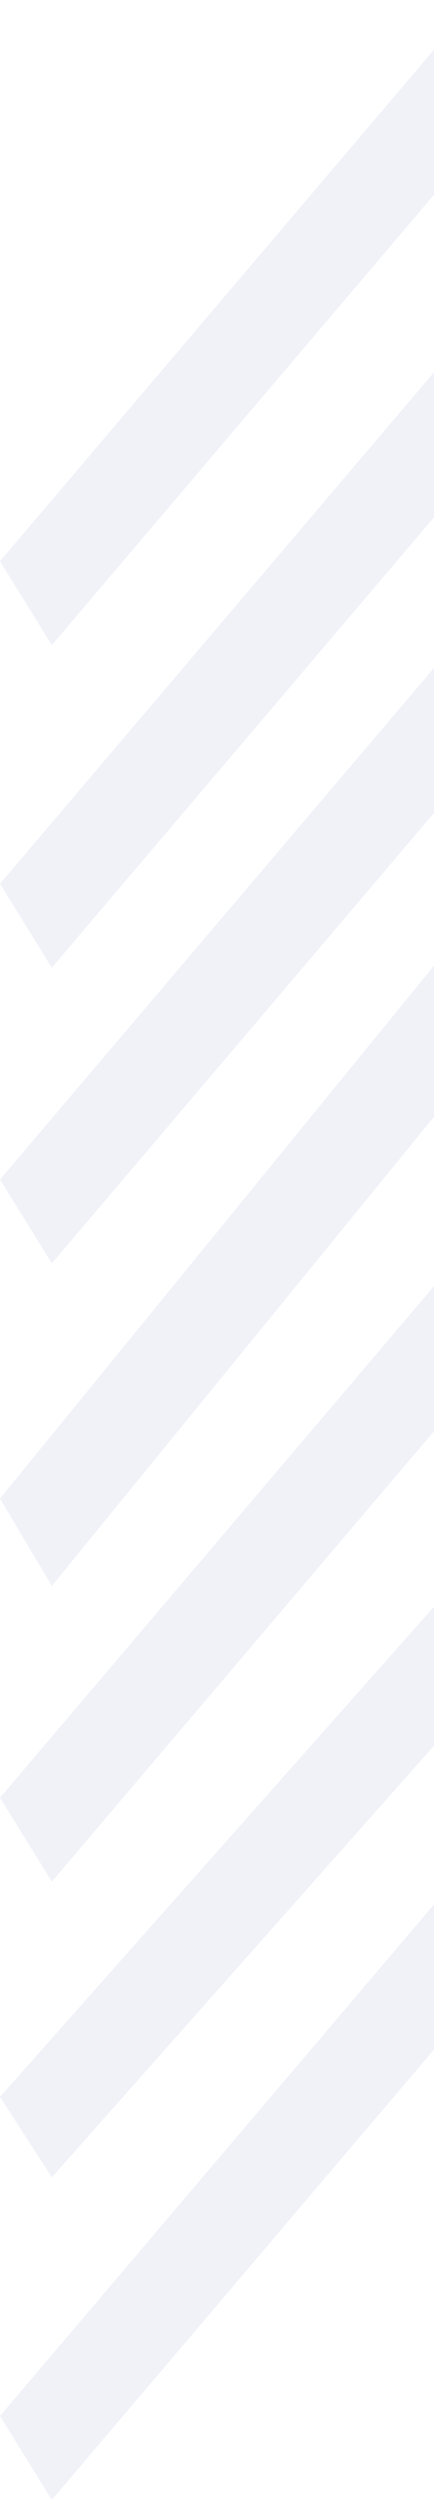
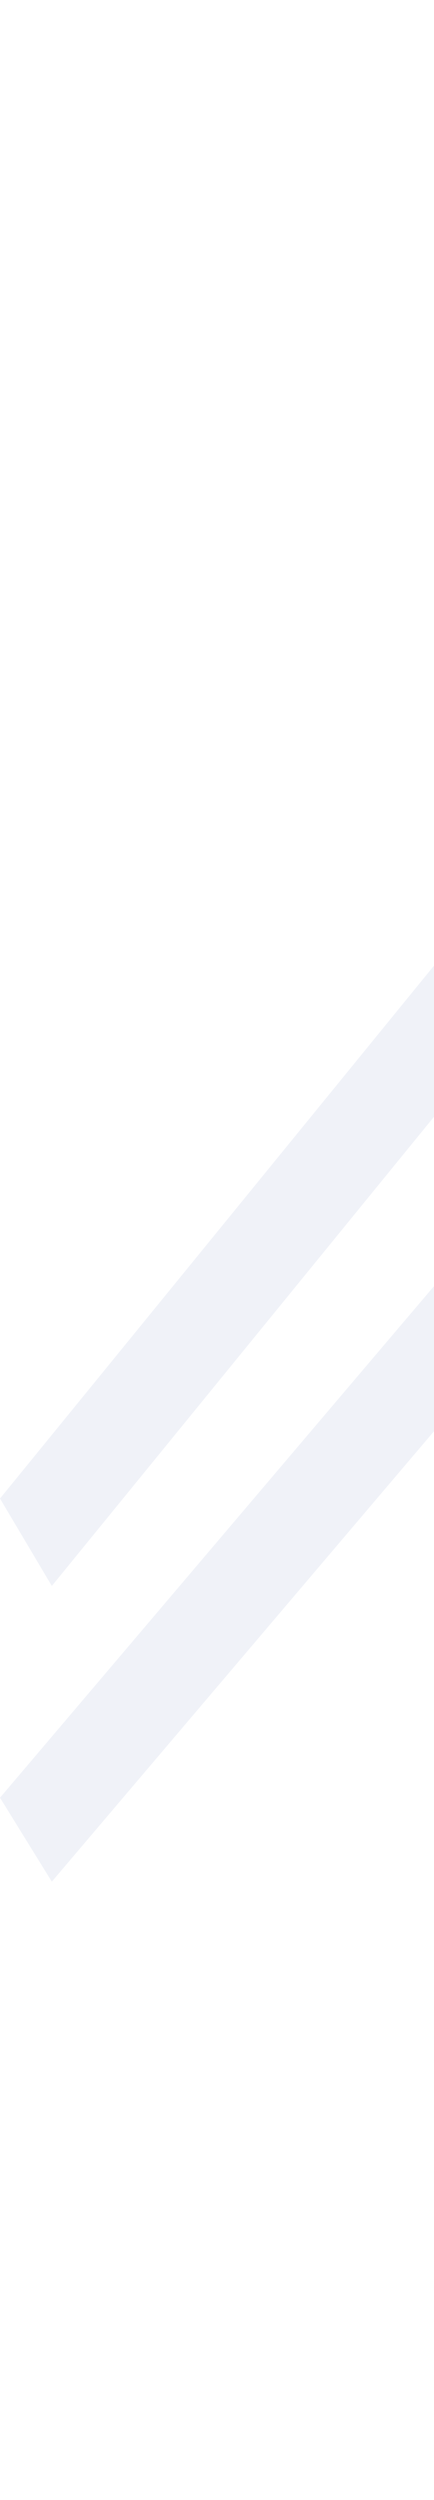
<svg xmlns="http://www.w3.org/2000/svg" width="83" height="478" viewBox="0 0 83 478" fill="none">
  <g style="mix-blend-mode:color-dodge" opacity="0.5">
    <g filter="url(#filter0_b_310_413)">
-       <path d="M1.05683e-05 461.95L9.912 478L103 368.309L91.054 354.645L1.05683e-05 461.95Z" fill="#E1E5F2" />
-     </g>
+       </g>
    <g filter="url(#filter1_b_310_413)">
-       <path d="M1.07638e-05 400.941L9.912 416.323L103 311.202L91.054 298.108L1.07638e-05 400.941Z" fill="#E1E5F2" />
-     </g>
+       </g>
    <g filter="url(#filter2_b_310_413)">
      <path d="M1.05683e-05 343.735L9.912 359.785L103 250.094L91.054 236.43L1.05683e-05 343.735Z" fill="#E1E5F2" />
    </g>
    <g filter="url(#filter3_b_310_413)">
      <path d="M1.03729e-05 286.528L9.912 303.247L103 188.985L91.054 174.753L1.03729e-05 286.528Z" fill="#E1E5F2" />
    </g>
    <g filter="url(#filter4_b_310_413)">
-       <path d="M1.05683e-05 225.52L9.912 241.57L103 131.879L91.054 118.215L1.05683e-05 225.52Z" fill="#E1E5F2" />
-     </g>
+       </g>
    <g filter="url(#filter5_b_310_413)">
-       <path d="M1.05683e-05 168.982L9.912 185.032L103 75.341L91.054 61.677L1.05683e-05 168.982Z" fill="#E1E5F2" />
-     </g>
+       </g>
    <g filter="url(#filter6_b_310_413)">
-       <path d="M1.05683e-05 107.305L9.912 123.355L103 13.663L91.054 -5.22164e-07L1.05683e-05 107.305Z" fill="#E1E5F2" />
-     </g>
+       </g>
  </g>
  <defs>
    <filter id="filter0_b_310_413" x="-5" y="349.645" width="113" height="133.355" filterUnits="userSpaceOnUse" color-interpolation-filters="sRGB">
      <feFlood flood-opacity="0" result="BackgroundImageFix" />
      <feGaussianBlur in="BackgroundImageFix" stdDeviation="2.5" />
      <feComposite in2="SourceAlpha" operator="in" result="effect1_backgroundBlur_310_413" />
      <feBlend mode="normal" in="SourceGraphic" in2="effect1_backgroundBlur_310_413" result="shape" />
    </filter>
    <filter id="filter1_b_310_413" x="-5" y="293.108" width="113" height="128.215" filterUnits="userSpaceOnUse" color-interpolation-filters="sRGB">
      <feFlood flood-opacity="0" result="BackgroundImageFix" />
      <feGaussianBlur in="BackgroundImageFix" stdDeviation="2.5" />
      <feComposite in2="SourceAlpha" operator="in" result="effect1_backgroundBlur_310_413" />
      <feBlend mode="normal" in="SourceGraphic" in2="effect1_backgroundBlur_310_413" result="shape" />
    </filter>
    <filter id="filter2_b_310_413" x="-5" y="231.43" width="113" height="133.355" filterUnits="userSpaceOnUse" color-interpolation-filters="sRGB">
      <feFlood flood-opacity="0" result="BackgroundImageFix" />
      <feGaussianBlur in="BackgroundImageFix" stdDeviation="2.5" />
      <feComposite in2="SourceAlpha" operator="in" result="effect1_backgroundBlur_310_413" />
      <feBlend mode="normal" in="SourceGraphic" in2="effect1_backgroundBlur_310_413" result="shape" />
    </filter>
    <filter id="filter3_b_310_413" x="-5" y="169.753" width="113" height="138.495" filterUnits="userSpaceOnUse" color-interpolation-filters="sRGB">
      <feFlood flood-opacity="0" result="BackgroundImageFix" />
      <feGaussianBlur in="BackgroundImageFix" stdDeviation="2.5" />
      <feComposite in2="SourceAlpha" operator="in" result="effect1_backgroundBlur_310_413" />
      <feBlend mode="normal" in="SourceGraphic" in2="effect1_backgroundBlur_310_413" result="shape" />
    </filter>
    <filter id="filter4_b_310_413" x="-5" y="113.215" width="113" height="133.355" filterUnits="userSpaceOnUse" color-interpolation-filters="sRGB">
      <feFlood flood-opacity="0" result="BackgroundImageFix" />
      <feGaussianBlur in="BackgroundImageFix" stdDeviation="2.5" />
      <feComposite in2="SourceAlpha" operator="in" result="effect1_backgroundBlur_310_413" />
      <feBlend mode="normal" in="SourceGraphic" in2="effect1_backgroundBlur_310_413" result="shape" />
    </filter>
    <filter id="filter5_b_310_413" x="-5" y="56.677" width="113" height="133.355" filterUnits="userSpaceOnUse" color-interpolation-filters="sRGB">
      <feFlood flood-opacity="0" result="BackgroundImageFix" />
      <feGaussianBlur in="BackgroundImageFix" stdDeviation="2.5" />
      <feComposite in2="SourceAlpha" operator="in" result="effect1_backgroundBlur_310_413" />
      <feBlend mode="normal" in="SourceGraphic" in2="effect1_backgroundBlur_310_413" result="shape" />
    </filter>
    <filter id="filter6_b_310_413" x="-5" y="-5" width="113" height="133.355" filterUnits="userSpaceOnUse" color-interpolation-filters="sRGB">
      <feFlood flood-opacity="0" result="BackgroundImageFix" />
      <feGaussianBlur in="BackgroundImageFix" stdDeviation="2.5" />
      <feComposite in2="SourceAlpha" operator="in" result="effect1_backgroundBlur_310_413" />
      <feBlend mode="normal" in="SourceGraphic" in2="effect1_backgroundBlur_310_413" result="shape" />
    </filter>
  </defs>
</svg>